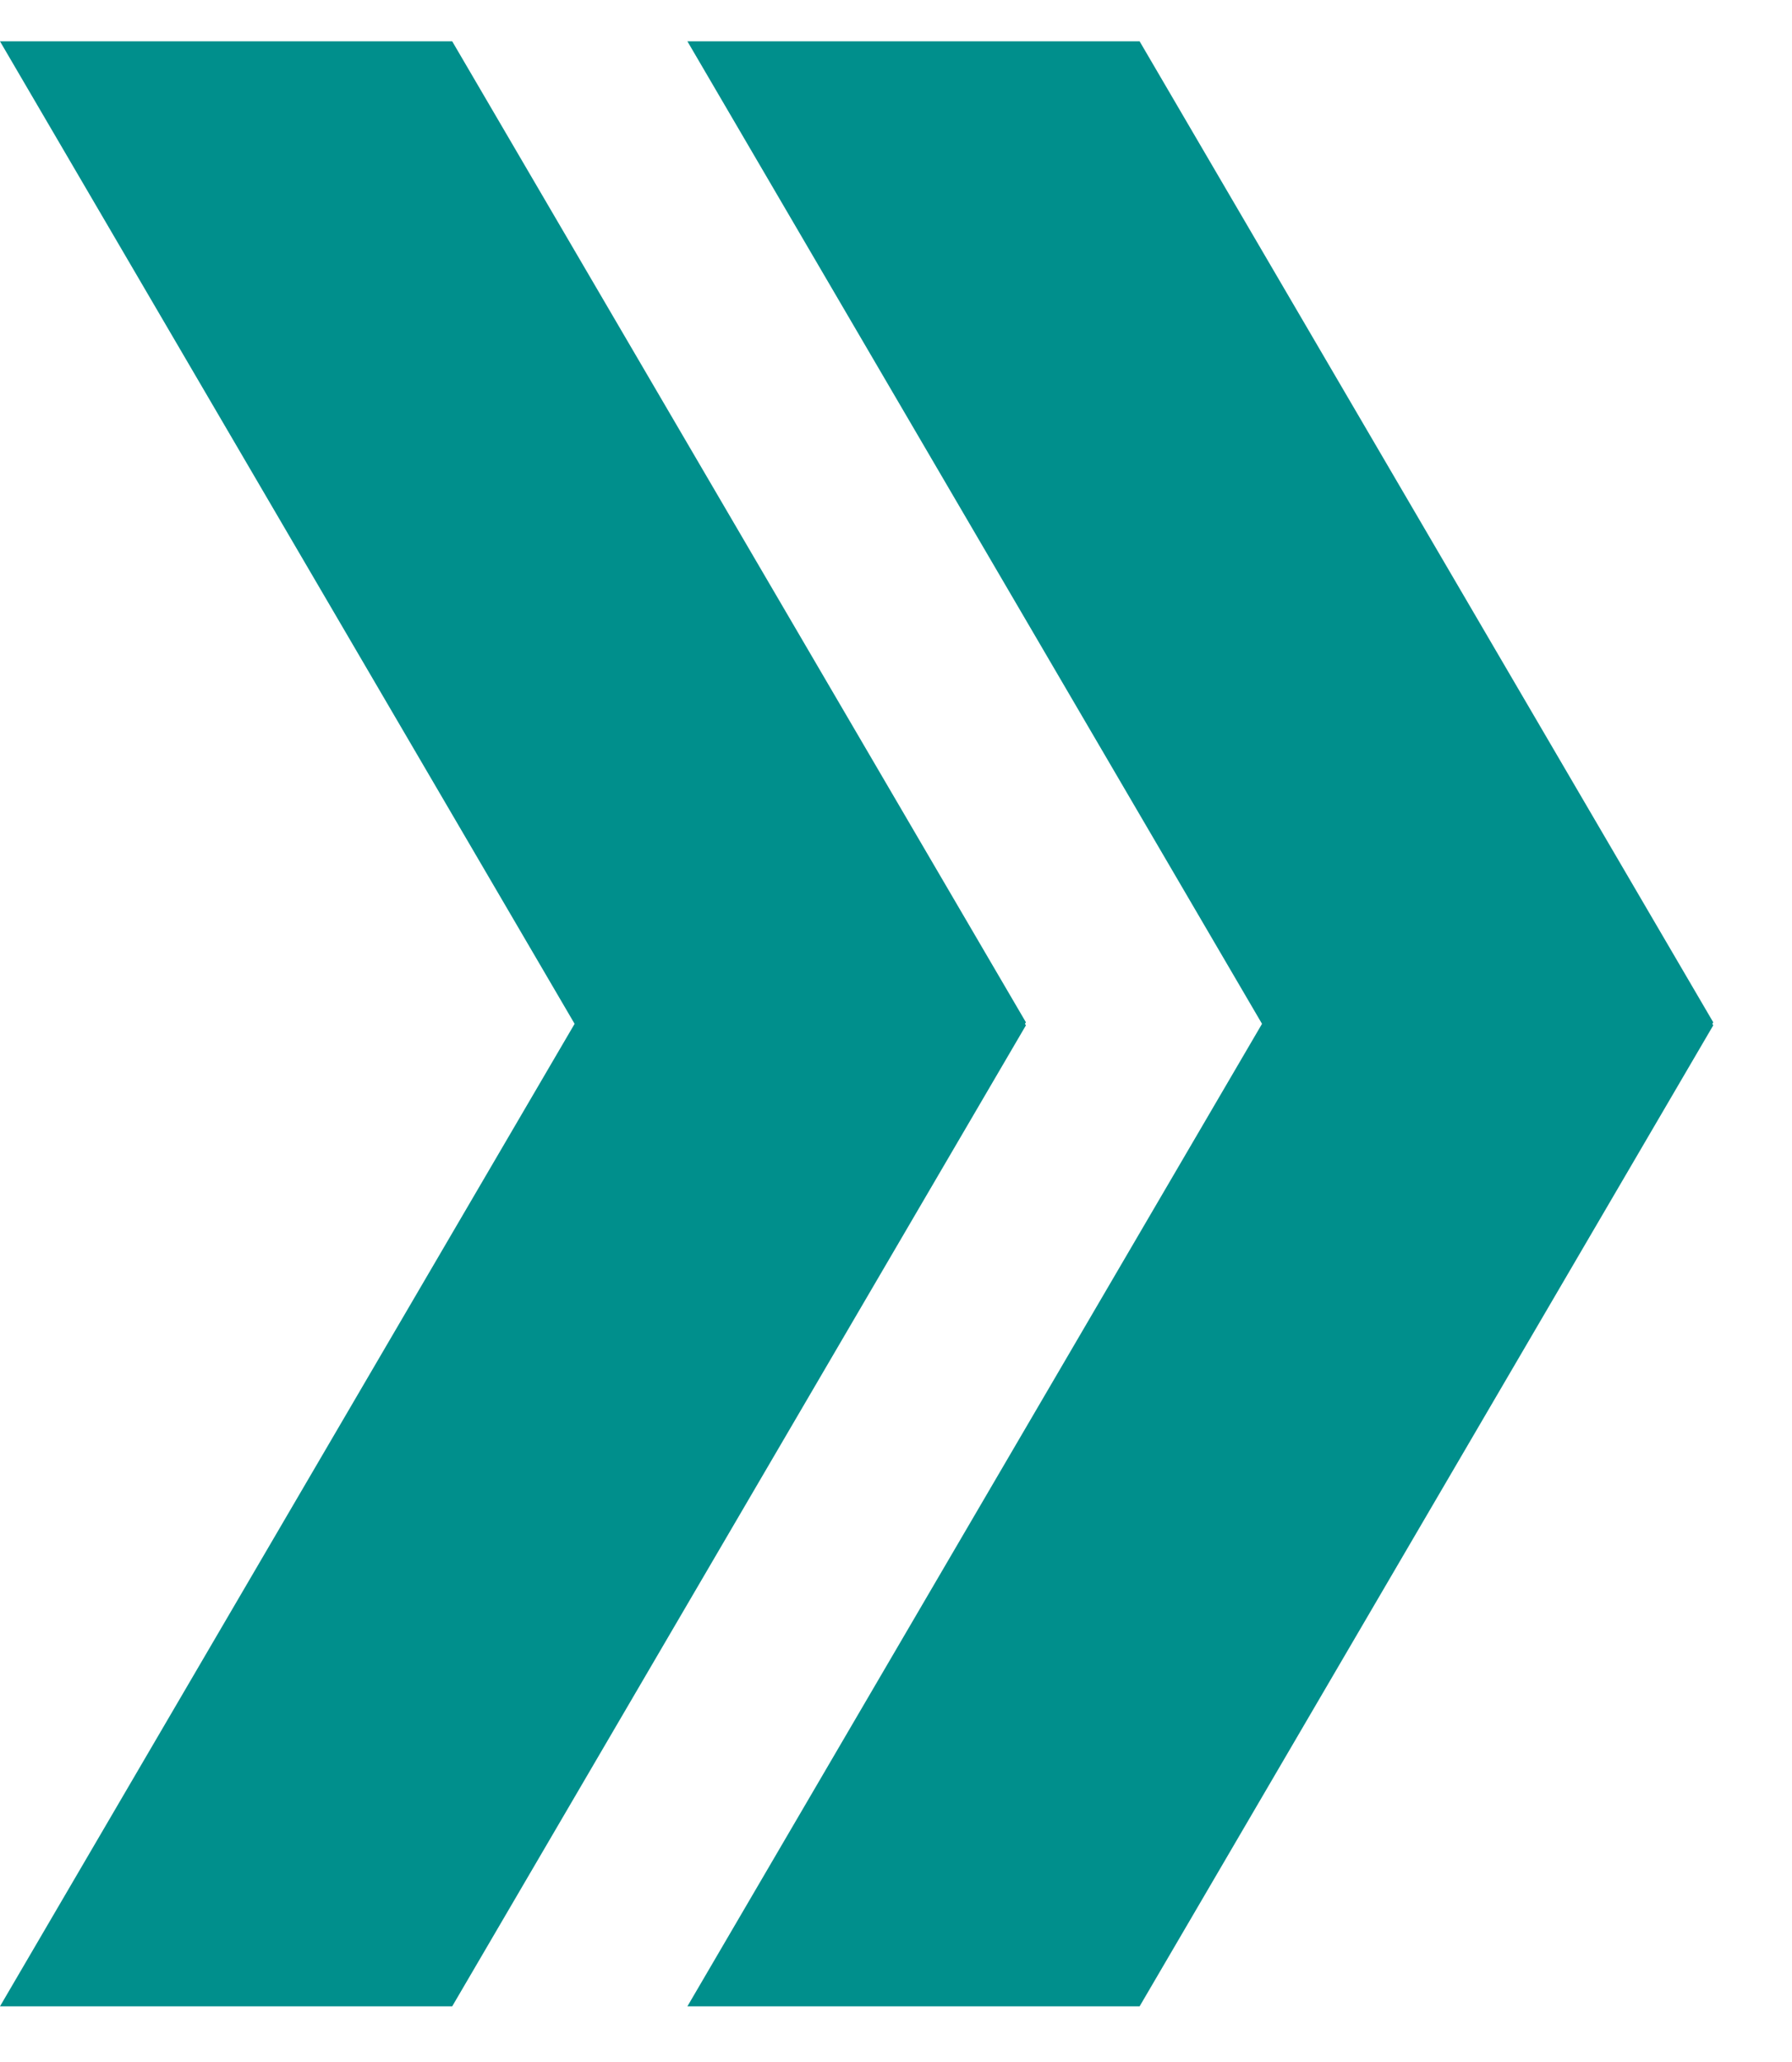
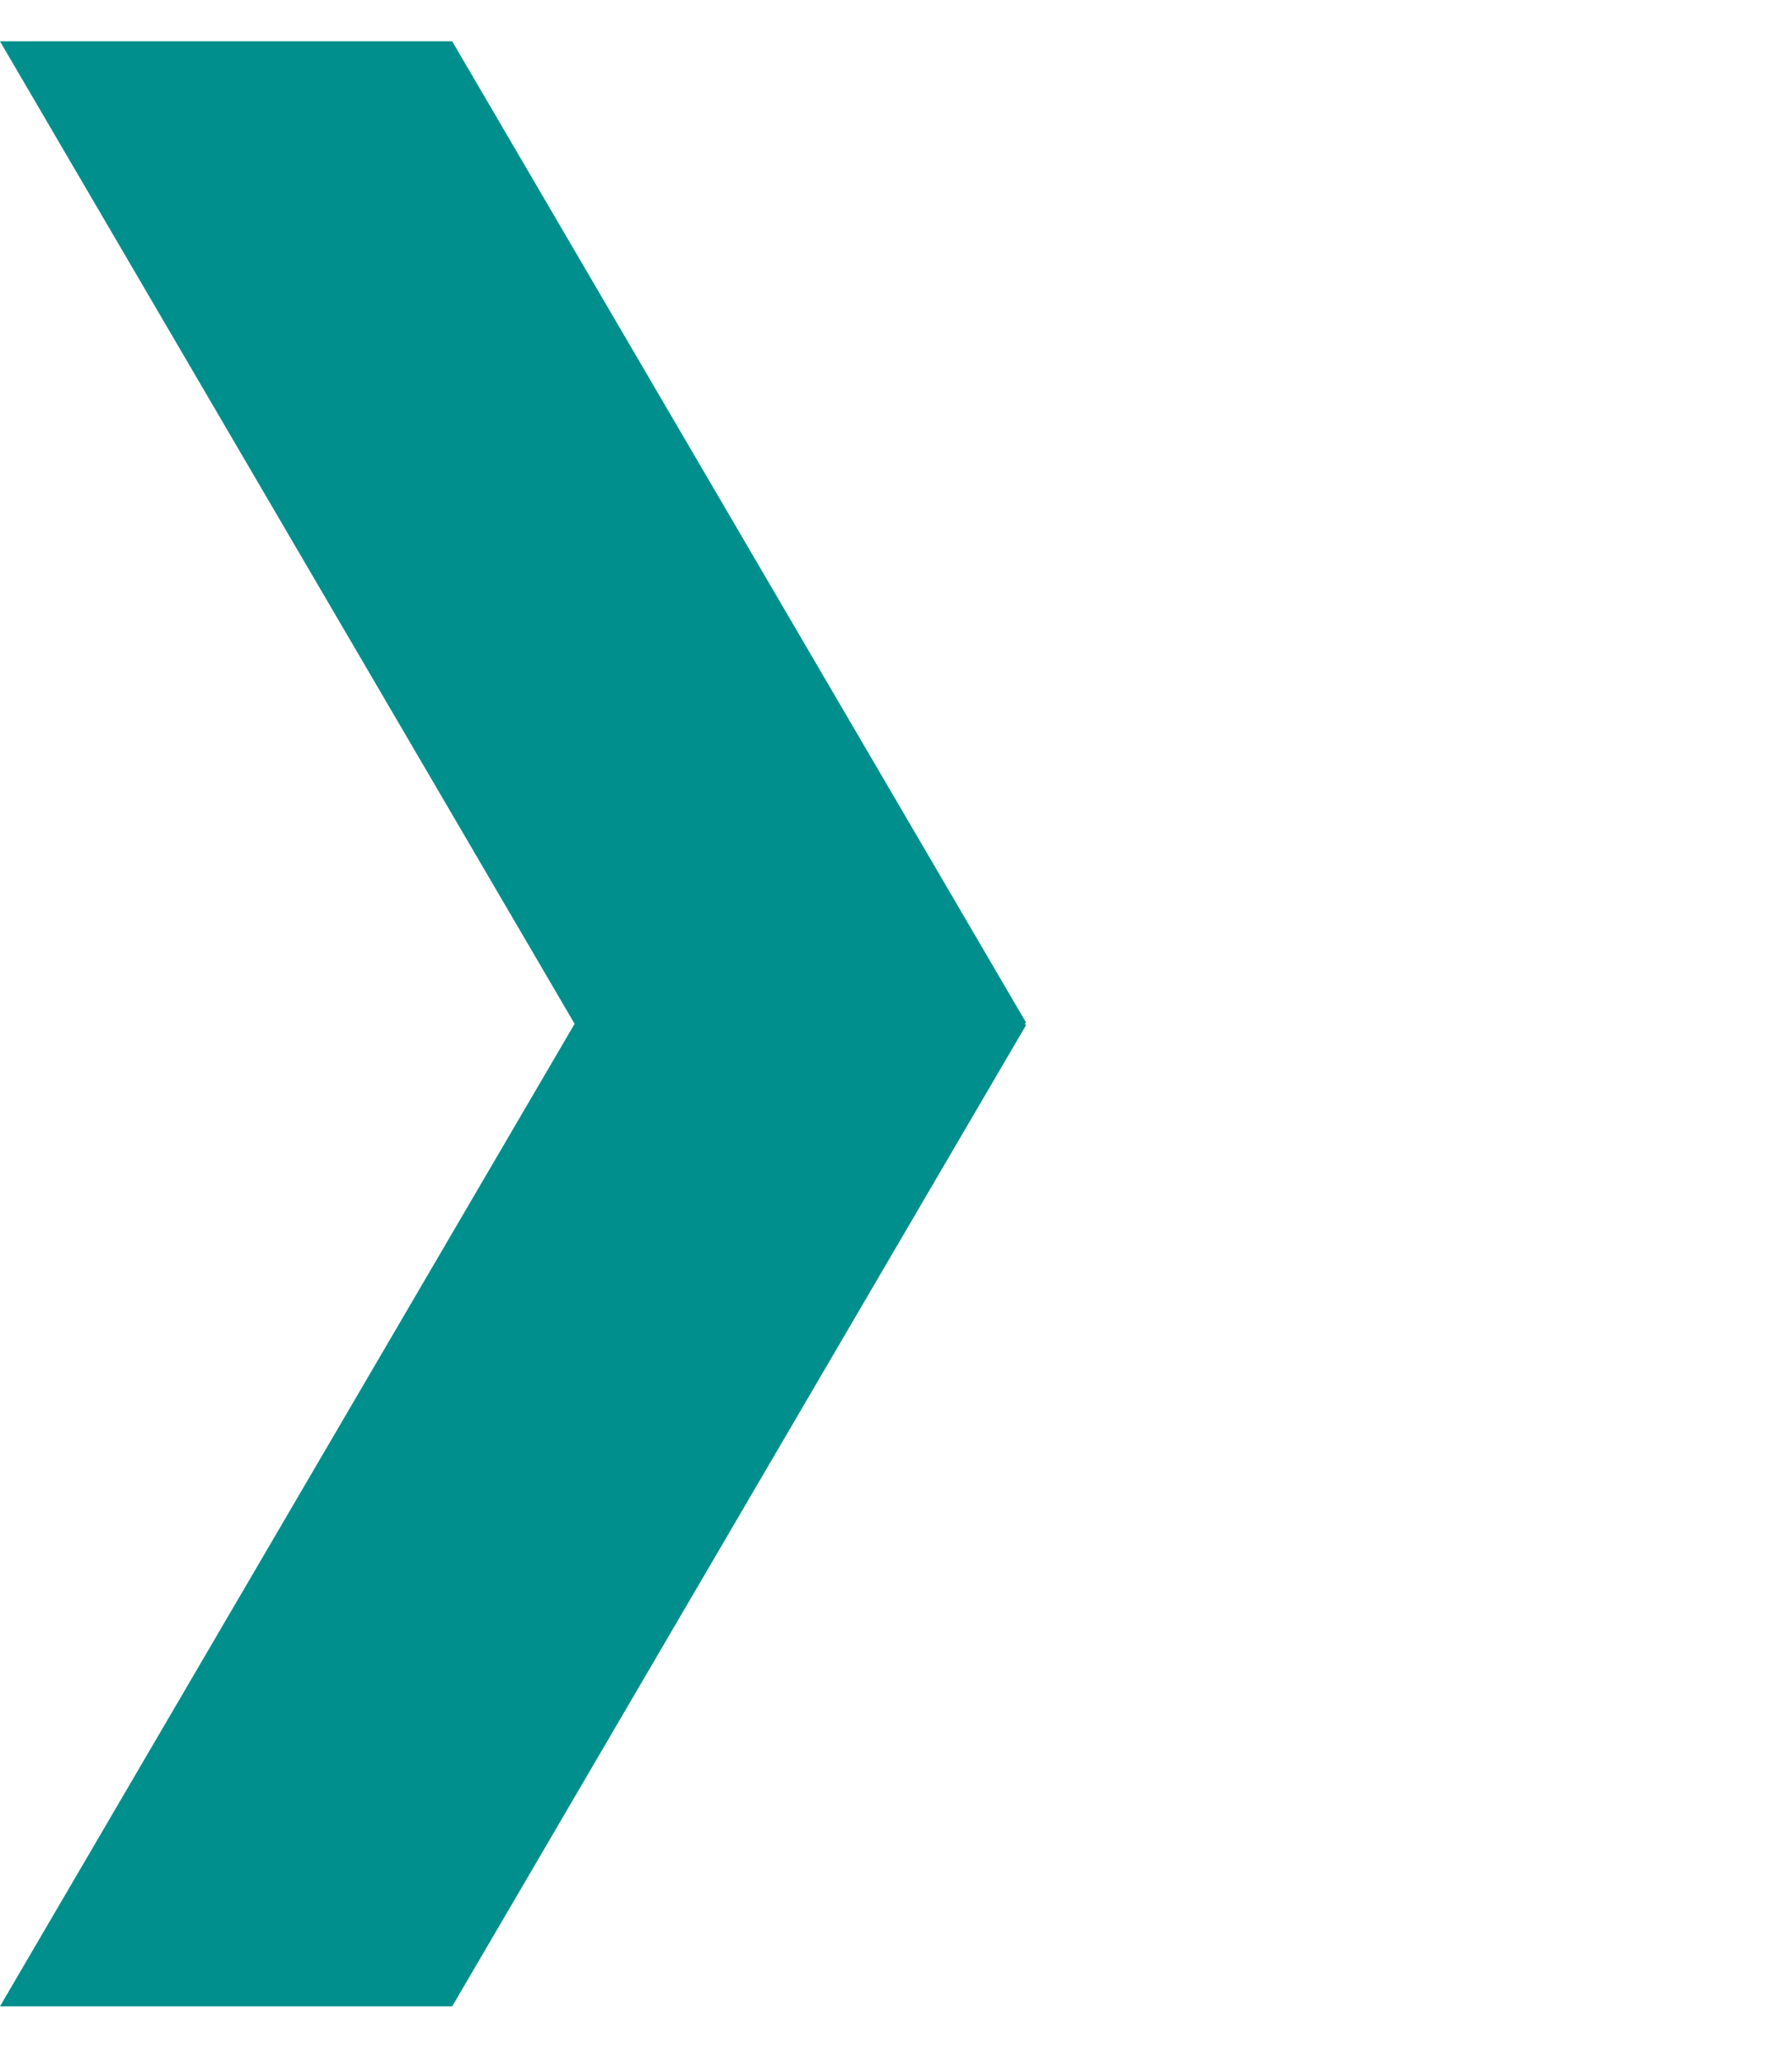
<svg xmlns="http://www.w3.org/2000/svg" width="20" height="23" viewBox="0 0 20 23" fill="none">
  <path d="M11.439 11.42L11.45 11.403L5.047 0.461L0 0.461L6.413 11.42L0 22.379H5.047L11.45 11.437L11.439 11.42Z" fill="#008F8C" />
-   <path d="M19.111 11.42L19.121 11.403L12.719 0.461L7.672 0.461L14.085 11.42L7.672 22.379H12.719L19.121 11.437L19.111 11.42Z" fill="#008F8C" />
</svg>